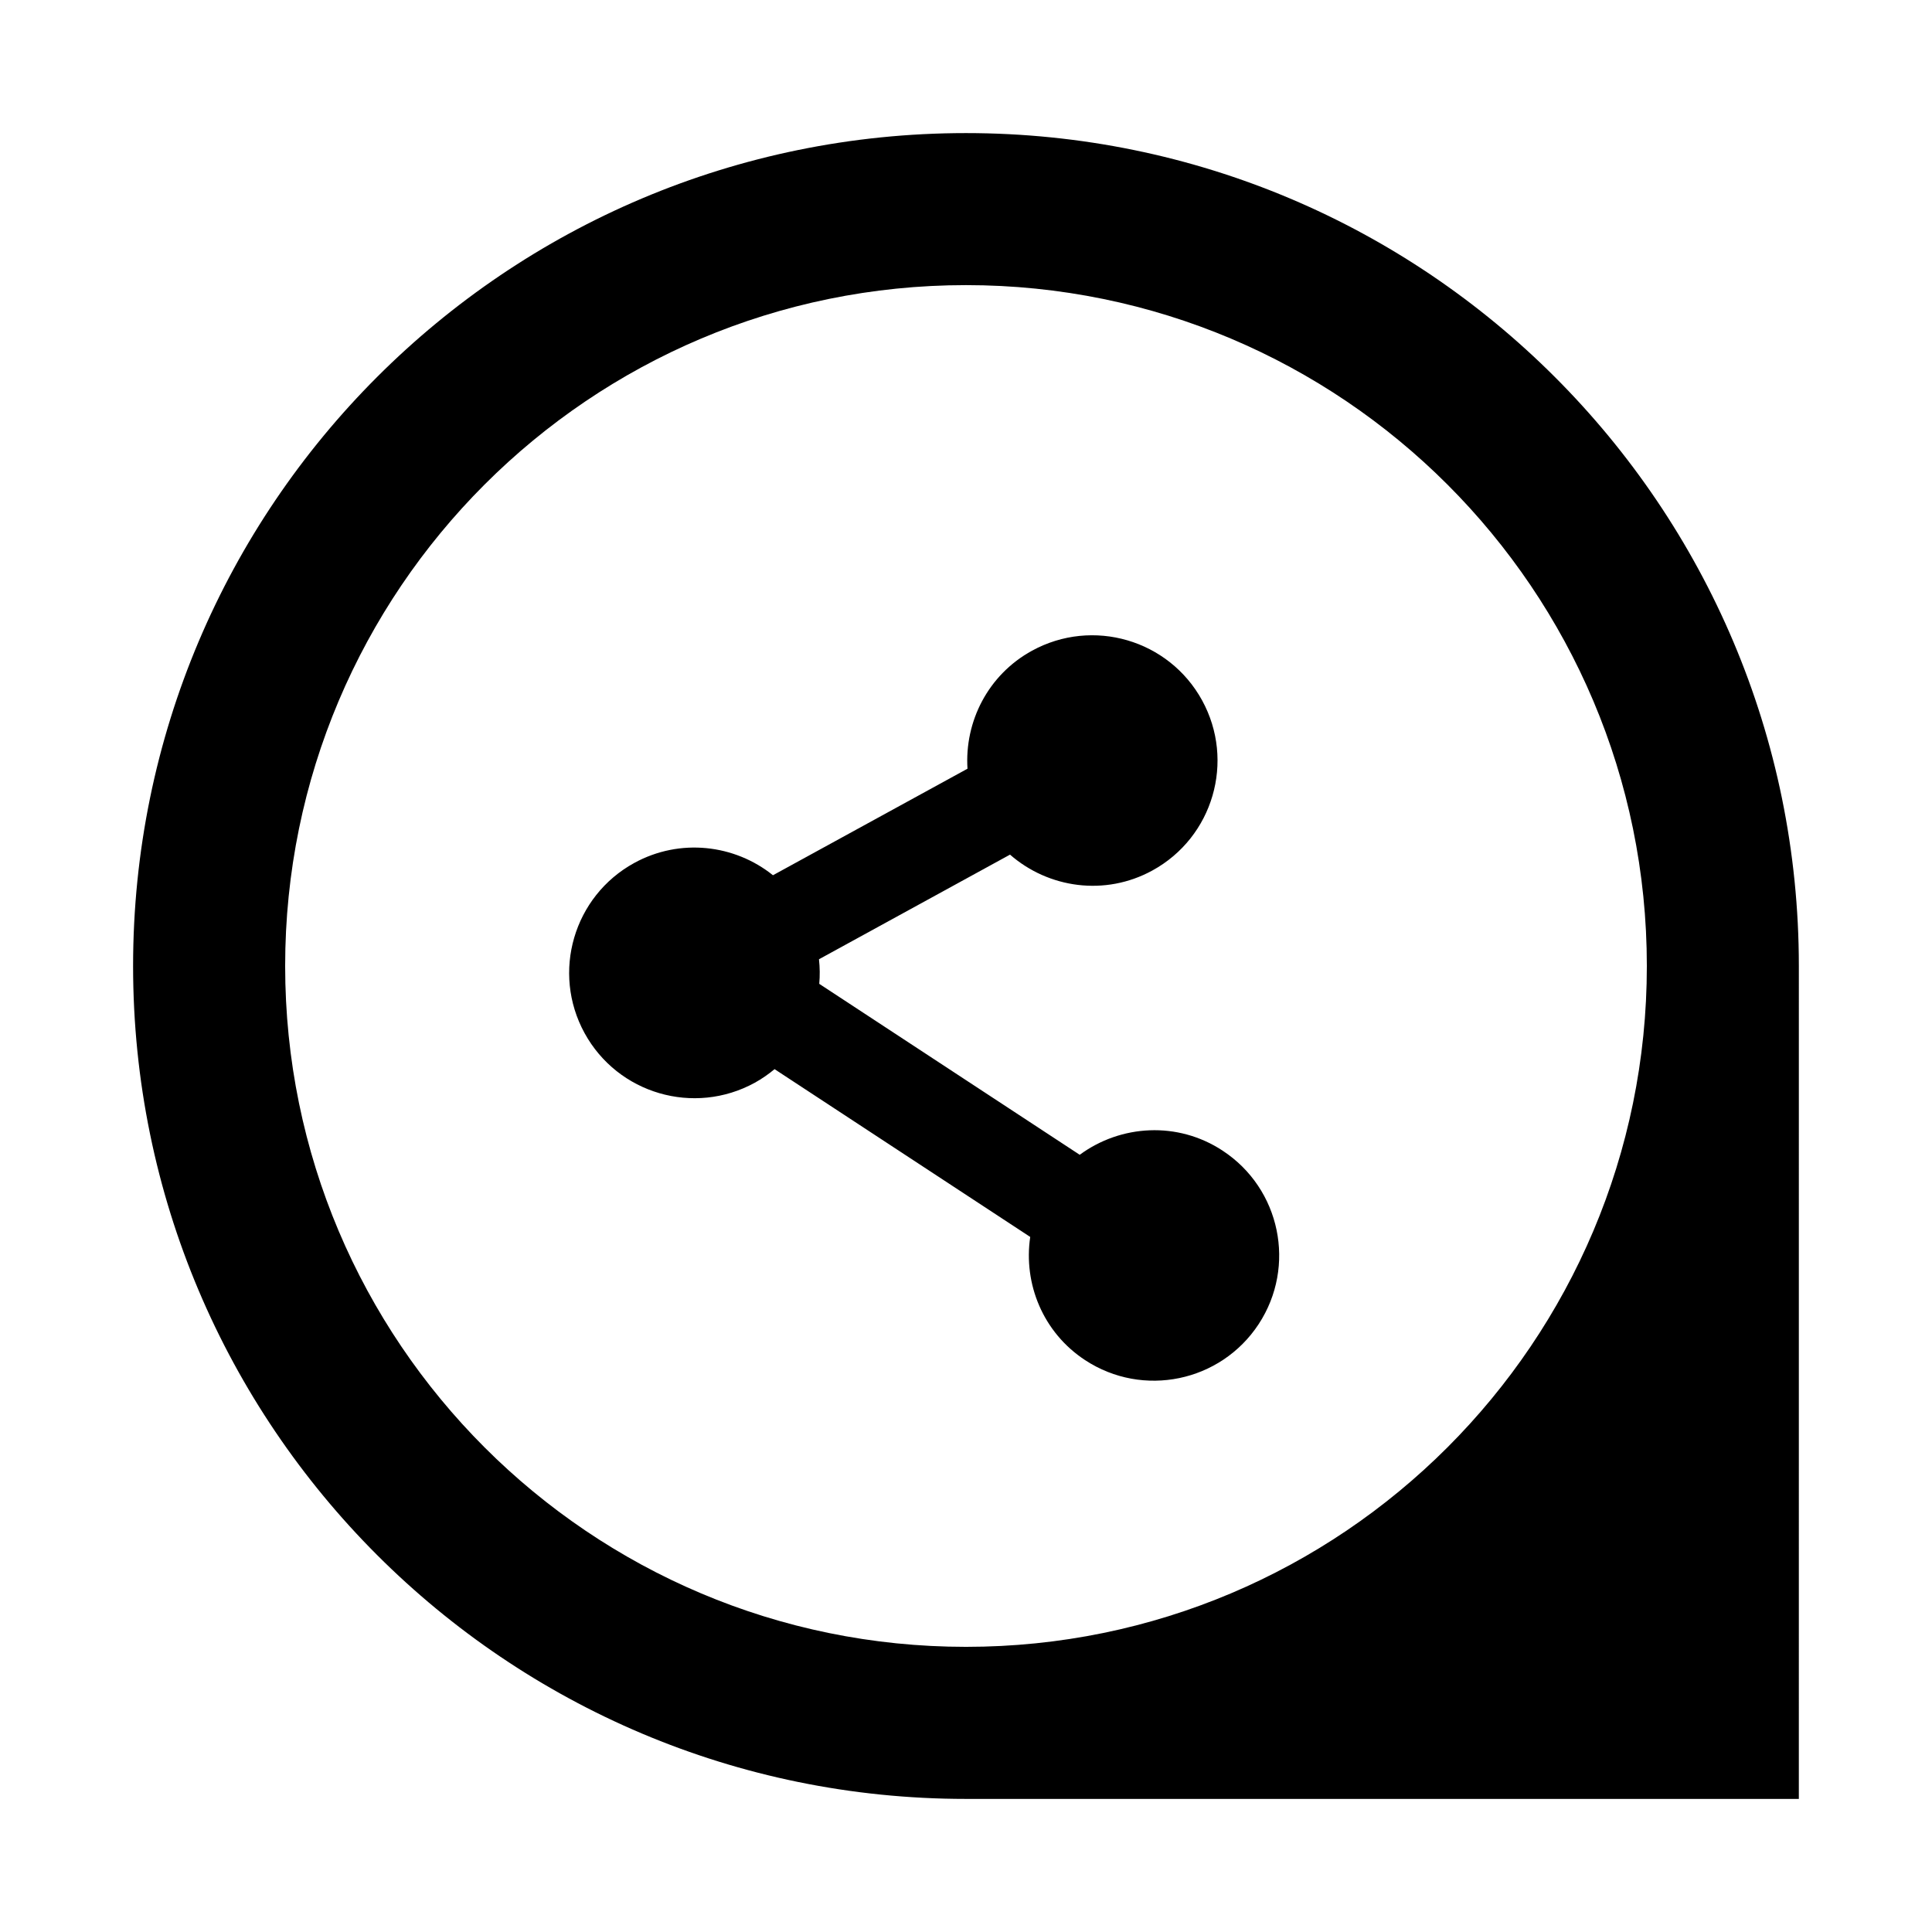
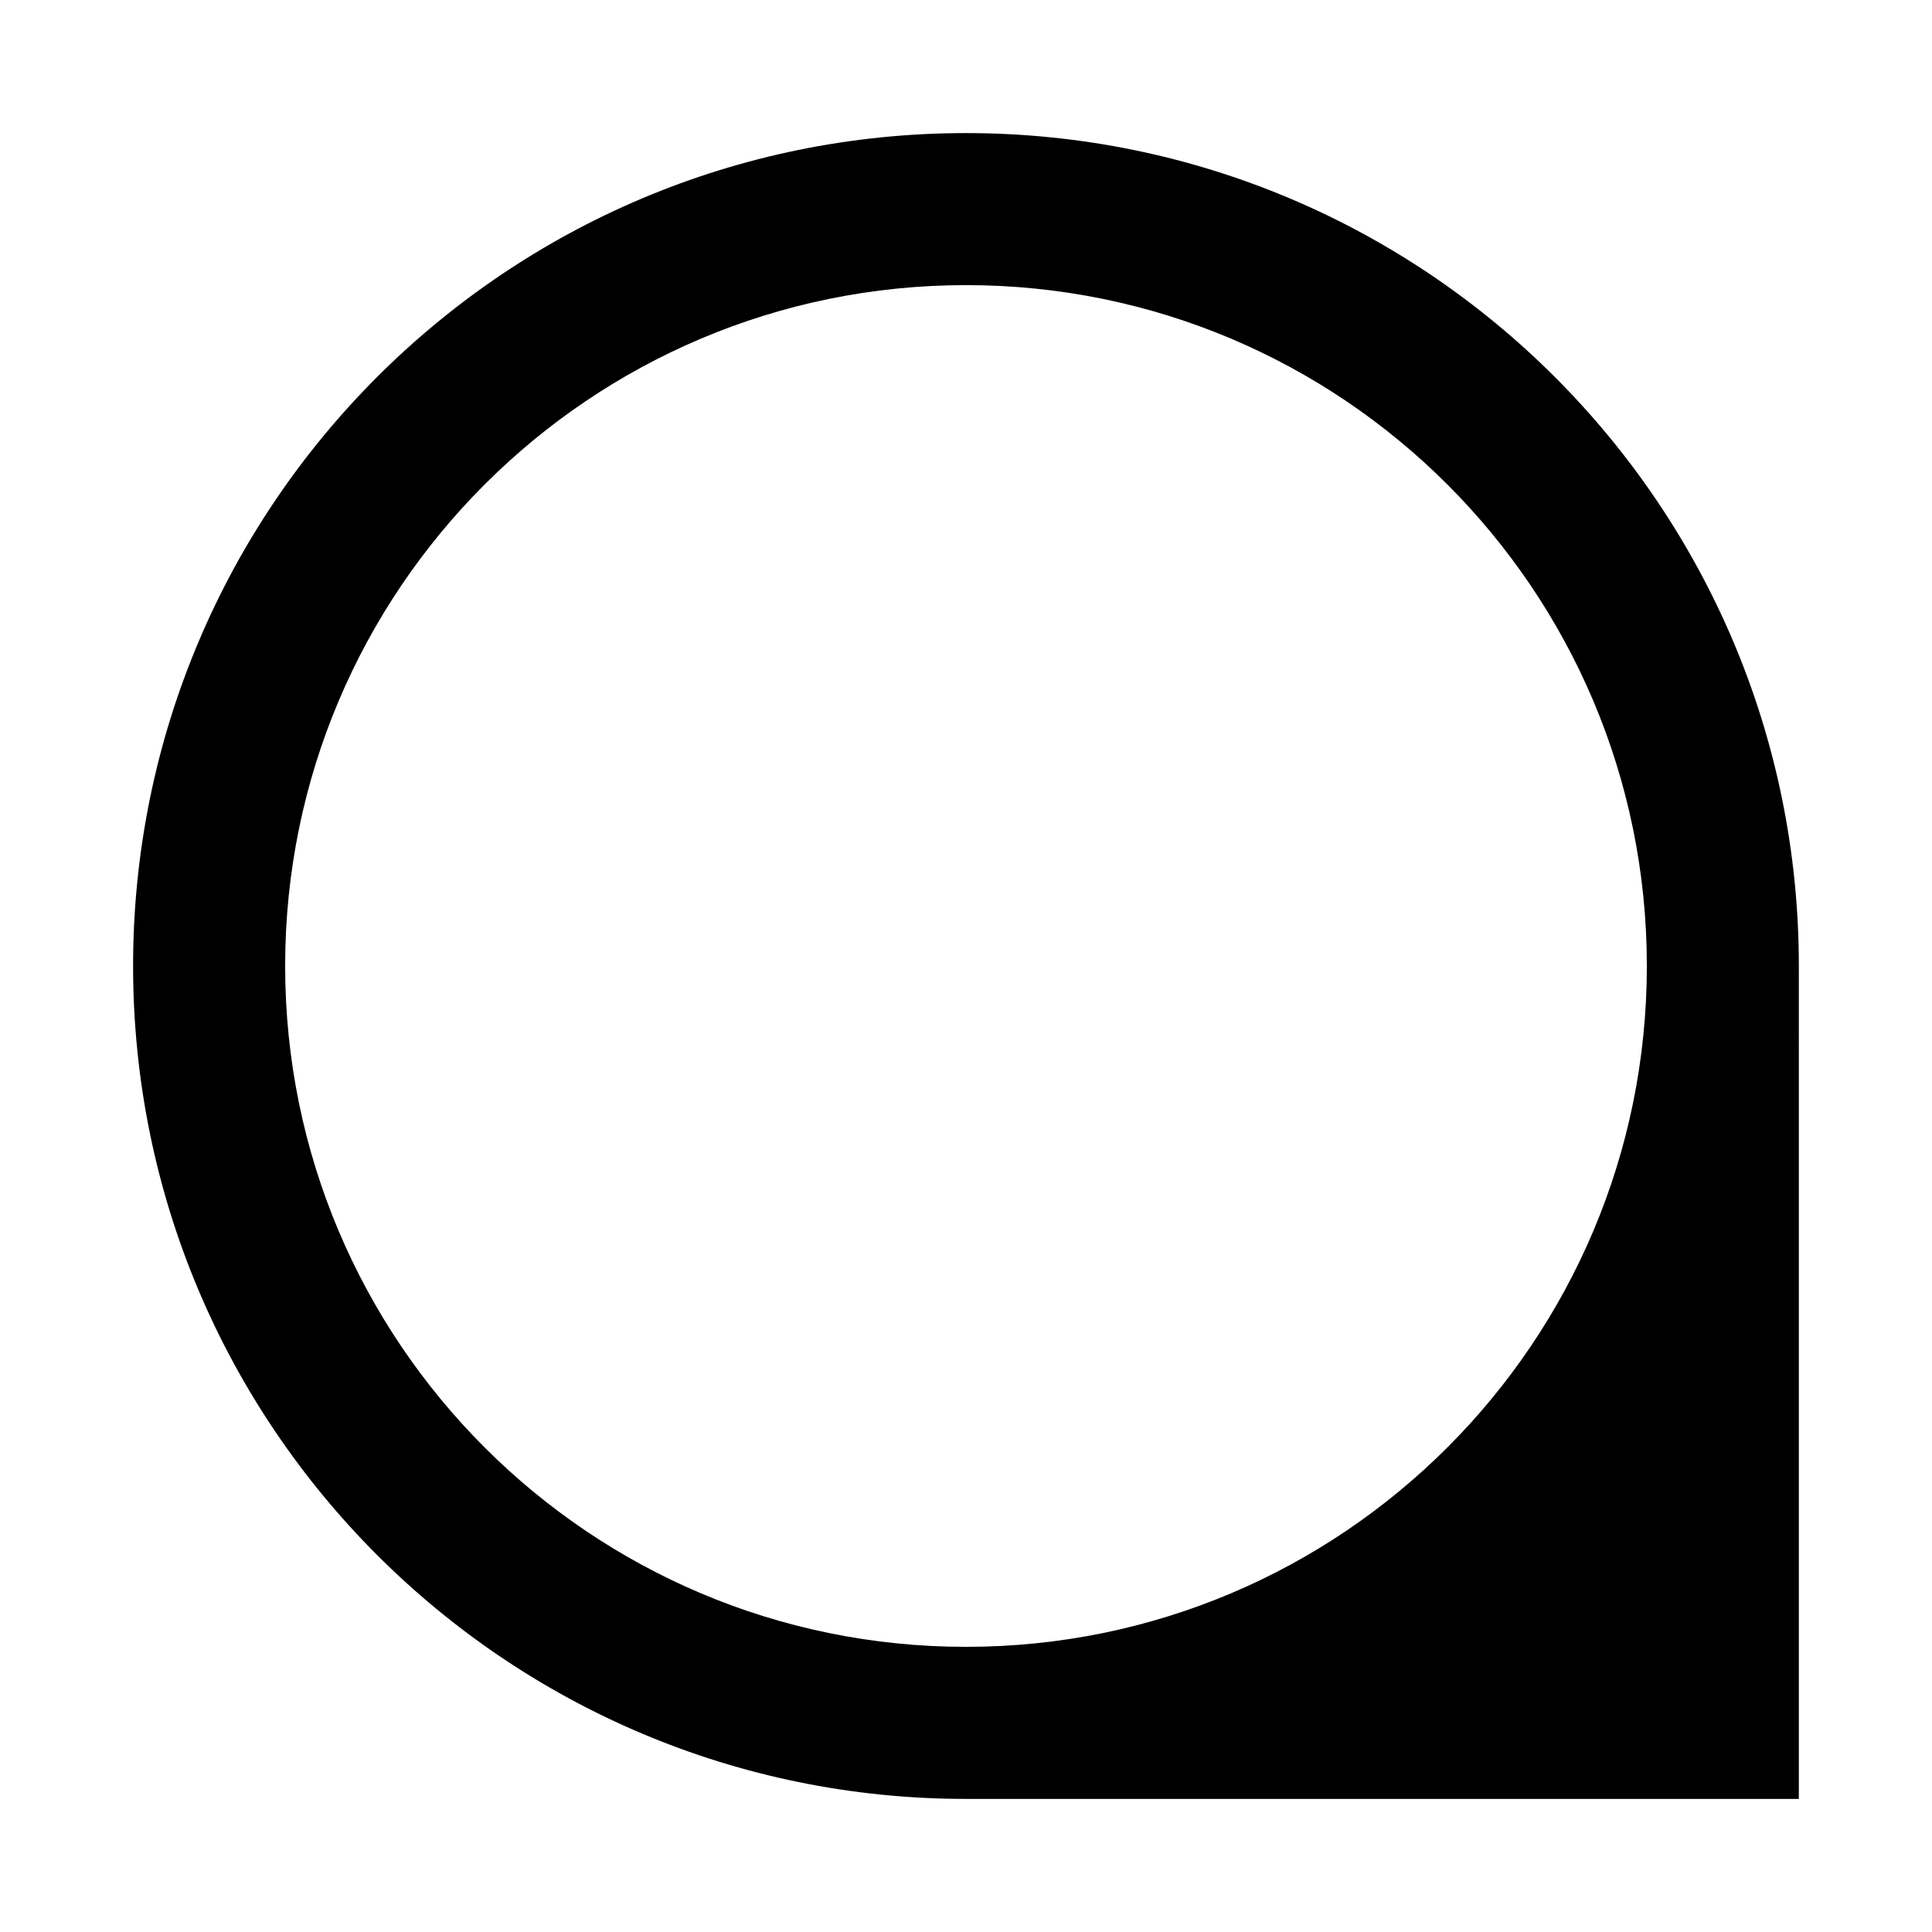
<svg xmlns="http://www.w3.org/2000/svg" fill="#000000" width="800px" height="800px" version="1.1" viewBox="144 144 512 512">
  <g>
    <path d="m400 179.27c-121.91 0-220.73 98.82-220.73 220.73s98.82 220.73 220.72 220.73h220.72l0.004-220.73c0-121.91-98.832-220.73-220.72-220.73zm0 401.16c-99.648 0-180.43-80.801-180.43-180.44-0.004-99.637 80.781-180.43 180.43-180.43s180.43 80.781 180.43 180.43c0 99.648-80.785 180.44-180.43 180.44z" />
-     <path d="m468 448.93c-11.93-7.844-27-6.891-37.863 1.102l-69.027-45.305c0.195-2.16 0.168-4.328-0.074-6.512l50.629-27.73c10.195 8.902 25.18 11.082 37.73 4.203 16.094-8.812 21.984-28.996 13.176-45.086-8.809-16.07-28.984-21.973-45.078-13.156-11.676 6.398-17.895 18.797-17.098 31.27l-51.551 28.23c-10.16-8.156-24.621-9.902-36.754-3.258-16.082 8.812-21.984 28.996-13.176 45.086 8.816 16.09 28.996 21.984 45.086 13.176 1.91-1.051 3.648-2.273 5.269-3.617l67.75 44.465c-1.84 12.406 3.371 25.32 14.543 32.648 15.34 10.07 35.922 5.789 45.992-9.531 10.055-15.336 5.789-35.93-9.555-45.984z" />
  </g>
</svg>